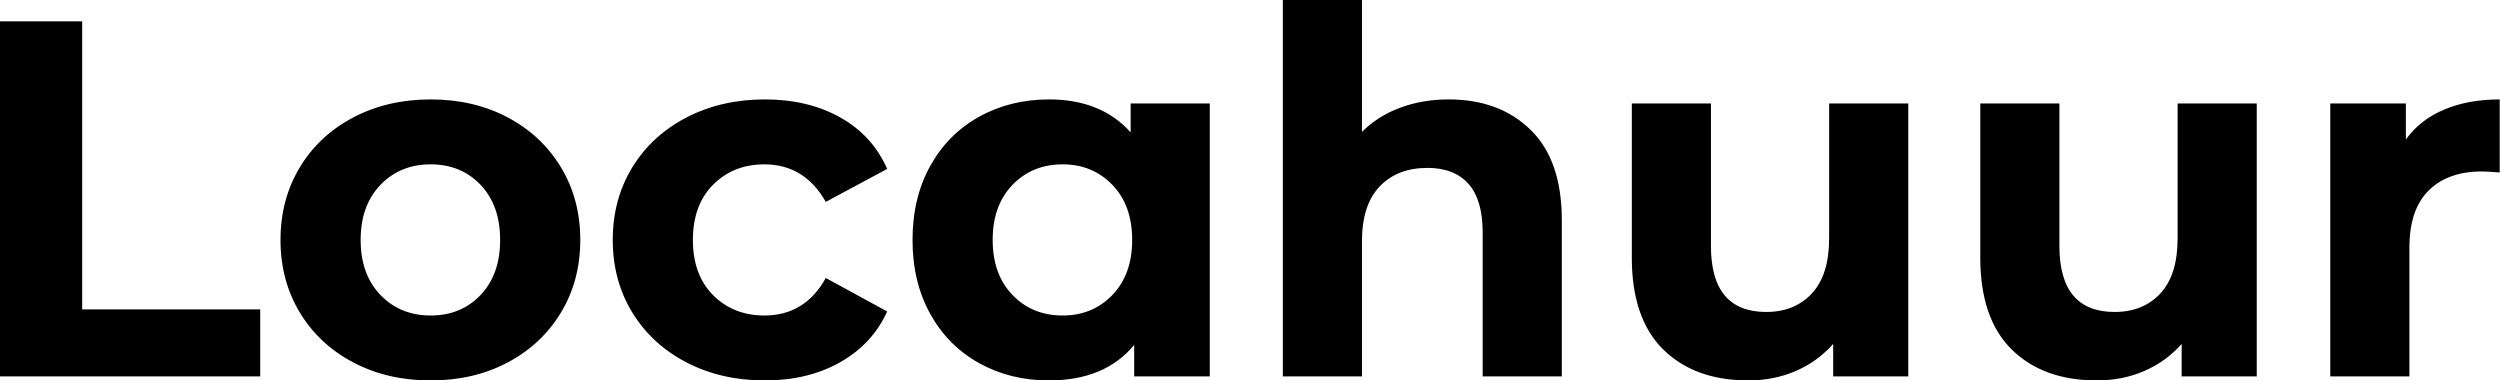
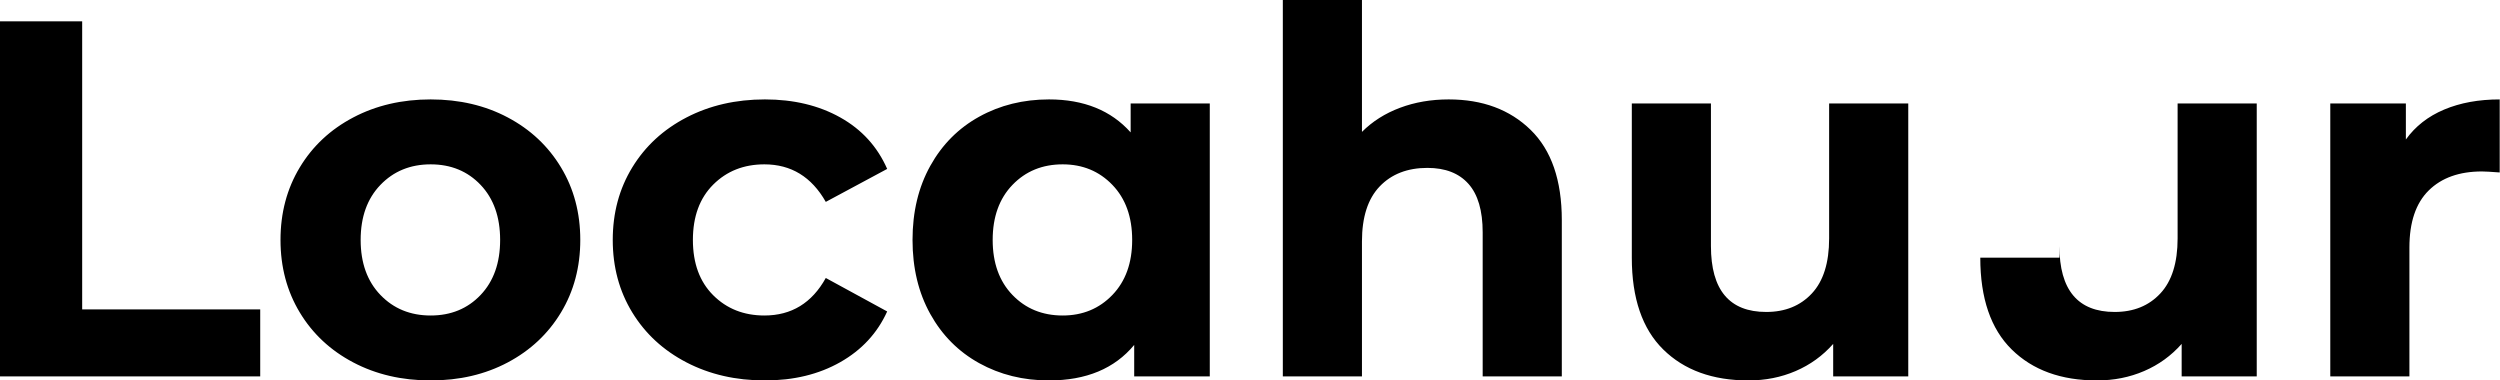
<svg xmlns="http://www.w3.org/2000/svg" baseProfile="full" height="28" version="1.1" viewBox="0 0 184 28" width="184">
  <defs />
  <g>
-     <path d="M3.099 1.568H9.147V22.773H22.251V27.701H3.099Z M23.744 17.659Q23.744 14.672 25.163 12.32Q26.581 9.968 29.101 8.643Q31.621 7.317 34.795 7.317Q37.968 7.317 40.469 8.643Q42.971 9.968 44.389 12.32Q45.808 14.672 45.808 17.659Q45.808 20.645 44.389 22.997Q42.971 25.349 40.469 26.675Q37.968 28.0 34.795 28.0Q31.621 28.0 29.101 26.675Q26.581 25.349 25.163 22.997Q23.744 20.645 23.744 17.659ZM39.909 17.659Q39.909 15.12 38.472 13.608Q37.035 12.096 34.795 12.096Q32.555 12.096 31.099 13.608Q29.643 15.12 29.643 17.659Q29.643 20.197 31.099 21.709Q32.555 23.221 34.795 23.221Q37.035 23.221 38.472 21.709Q39.909 20.197 39.909 17.659Z M48.197 17.659Q48.197 14.672 49.635 12.32Q51.072 9.968 53.629 8.643Q56.187 7.317 59.397 7.317Q62.571 7.317 64.941 8.643Q67.312 9.968 68.395 12.432L63.877 14.859Q62.309 12.096 59.36 12.096Q57.083 12.096 55.589 13.589Q54.096 15.083 54.096 17.659Q54.096 20.235 55.589 21.728Q57.083 23.221 59.36 23.221Q62.347 23.221 63.877 20.459L68.395 22.923Q67.312 25.312 64.941 26.656Q62.571 28.0 59.397 28.0Q56.187 28.0 53.629 26.675Q51.072 25.349 49.635 22.997Q48.197 20.645 48.197 17.659Z M92.139 7.616V27.701H86.576V25.387Q84.411 28.0 80.304 28.0Q77.467 28.0 75.171 26.731Q72.875 25.461 71.568 23.109Q70.261 20.757 70.261 17.659Q70.261 14.56 71.568 12.208Q72.875 9.856 75.171 8.587Q77.467 7.317 80.304 7.317Q84.149 7.317 86.315 9.744V7.616ZM86.427 17.659Q86.427 15.12 84.971 13.608Q83.515 12.096 81.312 12.096Q79.072 12.096 77.616 13.608Q76.16 15.12 76.16 17.659Q76.16 20.197 77.616 21.709Q79.072 23.221 81.312 23.221Q83.515 23.221 84.971 21.709Q86.427 20.197 86.427 17.659Z M118.048 16.203V27.701H112.224V17.099Q112.224 14.709 111.179 13.533Q110.133 12.357 108.155 12.357Q105.952 12.357 104.645 13.72Q103.339 15.083 103.339 17.771V27.701H97.515V0.0H103.339V9.707Q104.496 8.549 106.139 7.933Q107.781 7.317 109.723 7.317Q113.456 7.317 115.752 9.557Q118.048 11.797 118.048 16.203Z M143.547 7.616V27.701H138.021V25.312Q136.864 26.619 135.259 27.309Q133.653 28.0 131.787 28.0Q127.829 28.0 125.515 25.723Q123.2 23.445 123.2 18.965V7.616H129.024V18.107Q129.024 22.96 133.093 22.96Q135.184 22.96 136.453 21.597Q137.723 20.235 137.723 17.547V7.616Z M169.195 7.616V27.701H163.669V25.312Q162.512 26.619 160.907 27.309Q159.301 28.0 157.435 28.0Q153.477 28.0 151.163 25.723Q148.848 23.445 148.848 18.965V7.616H154.672V18.107Q154.672 22.96 158.741 22.96Q160.832 22.96 162.101 21.597Q163.371 20.235 163.371 17.547V7.616Z M187.077 7.317V12.693Q186.107 12.619 185.771 12.619Q183.269 12.619 181.851 14.019Q180.432 15.419 180.432 18.219V27.701H174.608V7.616H180.171V10.267Q181.216 8.811 182.989 8.064Q184.763 7.317 187.077 7.317Z " fill="rgb(0,0,0)" transform="translate(-3.099, 0)" />
+     <path d="M3.099 1.568H9.147V22.773H22.251V27.701H3.099Z M23.744 17.659Q23.744 14.672 25.163 12.32Q26.581 9.968 29.101 8.643Q31.621 7.317 34.795 7.317Q37.968 7.317 40.469 8.643Q42.971 9.968 44.389 12.32Q45.808 14.672 45.808 17.659Q45.808 20.645 44.389 22.997Q42.971 25.349 40.469 26.675Q37.968 28.0 34.795 28.0Q31.621 28.0 29.101 26.675Q26.581 25.349 25.163 22.997Q23.744 20.645 23.744 17.659ZM39.909 17.659Q39.909 15.12 38.472 13.608Q37.035 12.096 34.795 12.096Q32.555 12.096 31.099 13.608Q29.643 15.12 29.643 17.659Q29.643 20.197 31.099 21.709Q32.555 23.221 34.795 23.221Q37.035 23.221 38.472 21.709Q39.909 20.197 39.909 17.659Z M48.197 17.659Q48.197 14.672 49.635 12.32Q51.072 9.968 53.629 8.643Q56.187 7.317 59.397 7.317Q62.571 7.317 64.941 8.643Q67.312 9.968 68.395 12.432L63.877 14.859Q62.309 12.096 59.36 12.096Q57.083 12.096 55.589 13.589Q54.096 15.083 54.096 17.659Q54.096 20.235 55.589 21.728Q57.083 23.221 59.36 23.221Q62.347 23.221 63.877 20.459L68.395 22.923Q67.312 25.312 64.941 26.656Q62.571 28.0 59.397 28.0Q56.187 28.0 53.629 26.675Q51.072 25.349 49.635 22.997Q48.197 20.645 48.197 17.659Z M92.139 7.616V27.701H86.576V25.387Q84.411 28.0 80.304 28.0Q77.467 28.0 75.171 26.731Q72.875 25.461 71.568 23.109Q70.261 20.757 70.261 17.659Q70.261 14.56 71.568 12.208Q72.875 9.856 75.171 8.587Q77.467 7.317 80.304 7.317Q84.149 7.317 86.315 9.744V7.616ZM86.427 17.659Q86.427 15.12 84.971 13.608Q83.515 12.096 81.312 12.096Q79.072 12.096 77.616 13.608Q76.16 15.12 76.16 17.659Q76.16 20.197 77.616 21.709Q79.072 23.221 81.312 23.221Q83.515 23.221 84.971 21.709Q86.427 20.197 86.427 17.659Z M118.048 16.203V27.701H112.224V17.099Q112.224 14.709 111.179 13.533Q110.133 12.357 108.155 12.357Q105.952 12.357 104.645 13.72Q103.339 15.083 103.339 17.771V27.701H97.515V0.0H103.339V9.707Q104.496 8.549 106.139 7.933Q107.781 7.317 109.723 7.317Q113.456 7.317 115.752 9.557Q118.048 11.797 118.048 16.203Z M143.547 7.616V27.701H138.021V25.312Q136.864 26.619 135.259 27.309Q133.653 28.0 131.787 28.0Q127.829 28.0 125.515 25.723Q123.2 23.445 123.2 18.965V7.616H129.024V18.107Q129.024 22.96 133.093 22.96Q135.184 22.96 136.453 21.597Q137.723 20.235 137.723 17.547V7.616Z M169.195 7.616V27.701H163.669V25.312Q162.512 26.619 160.907 27.309Q159.301 28.0 157.435 28.0Q153.477 28.0 151.163 25.723Q148.848 23.445 148.848 18.965H154.672V18.107Q154.672 22.96 158.741 22.96Q160.832 22.96 162.101 21.597Q163.371 20.235 163.371 17.547V7.616Z M187.077 7.317V12.693Q186.107 12.619 185.771 12.619Q183.269 12.619 181.851 14.019Q180.432 15.419 180.432 18.219V27.701H174.608V7.616H180.171V10.267Q181.216 8.811 182.989 8.064Q184.763 7.317 187.077 7.317Z " fill="rgb(0,0,0)" transform="translate(-3.099, 0)" />
  </g>
</svg>